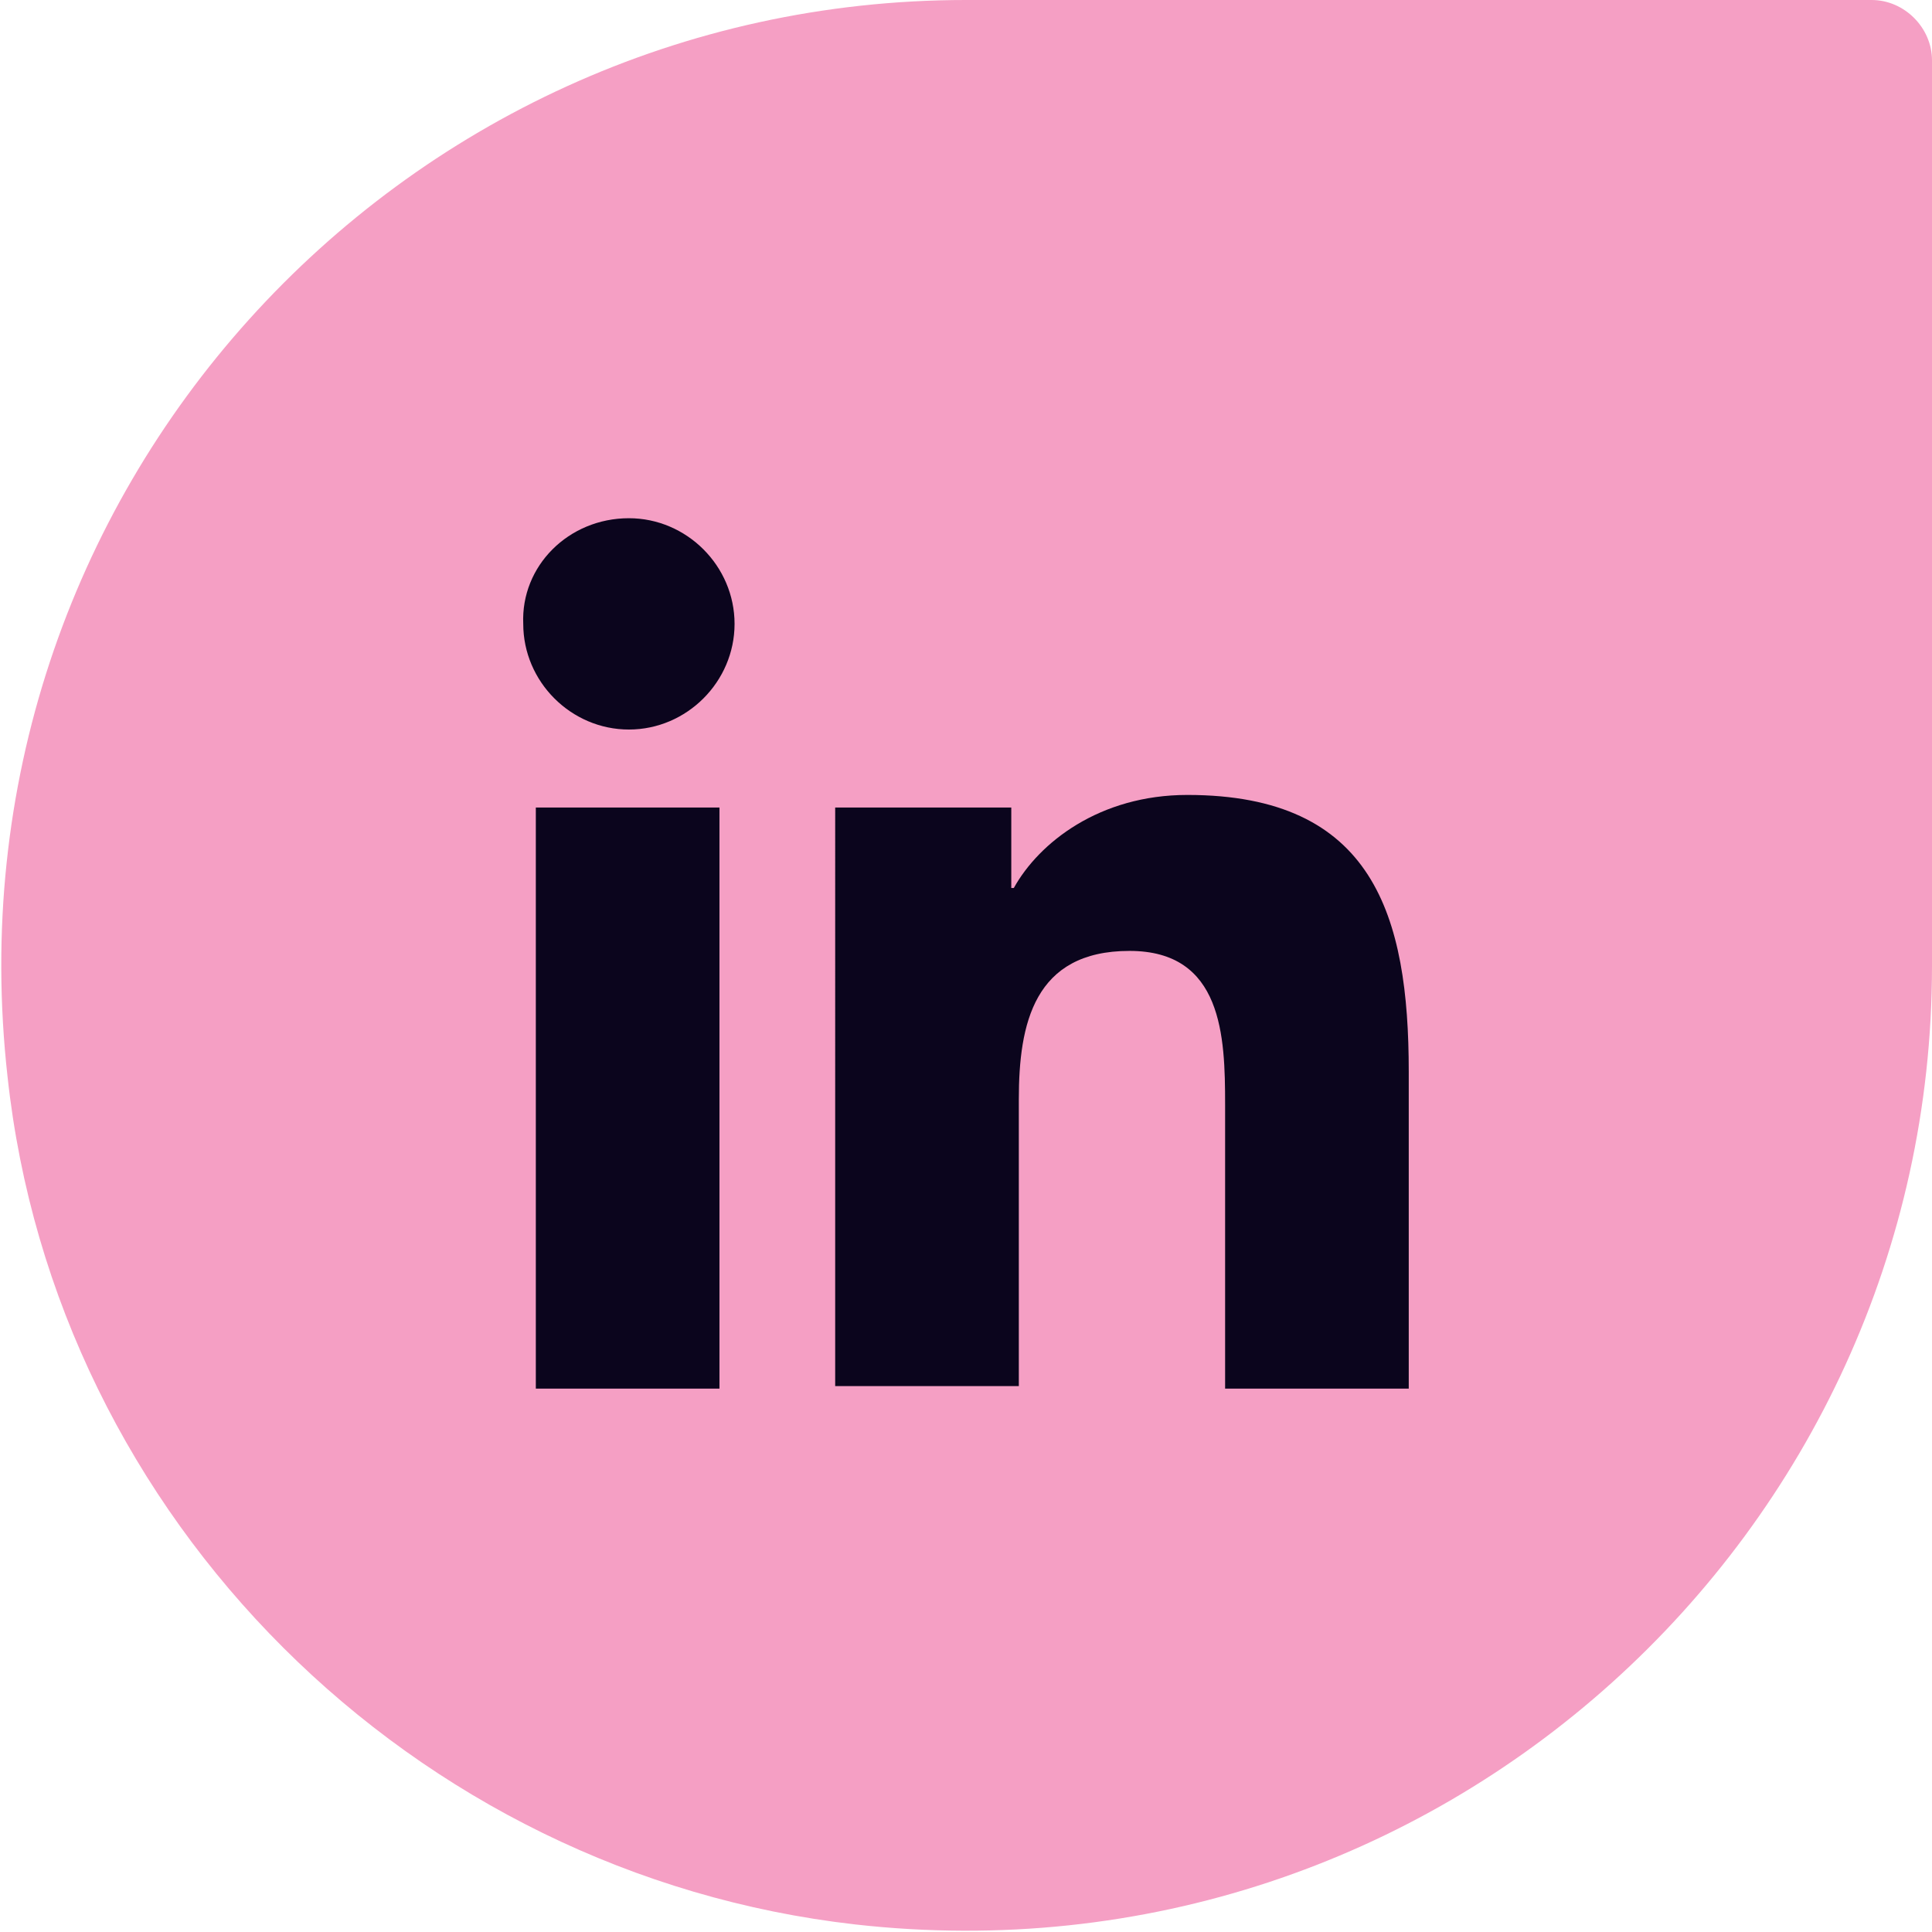
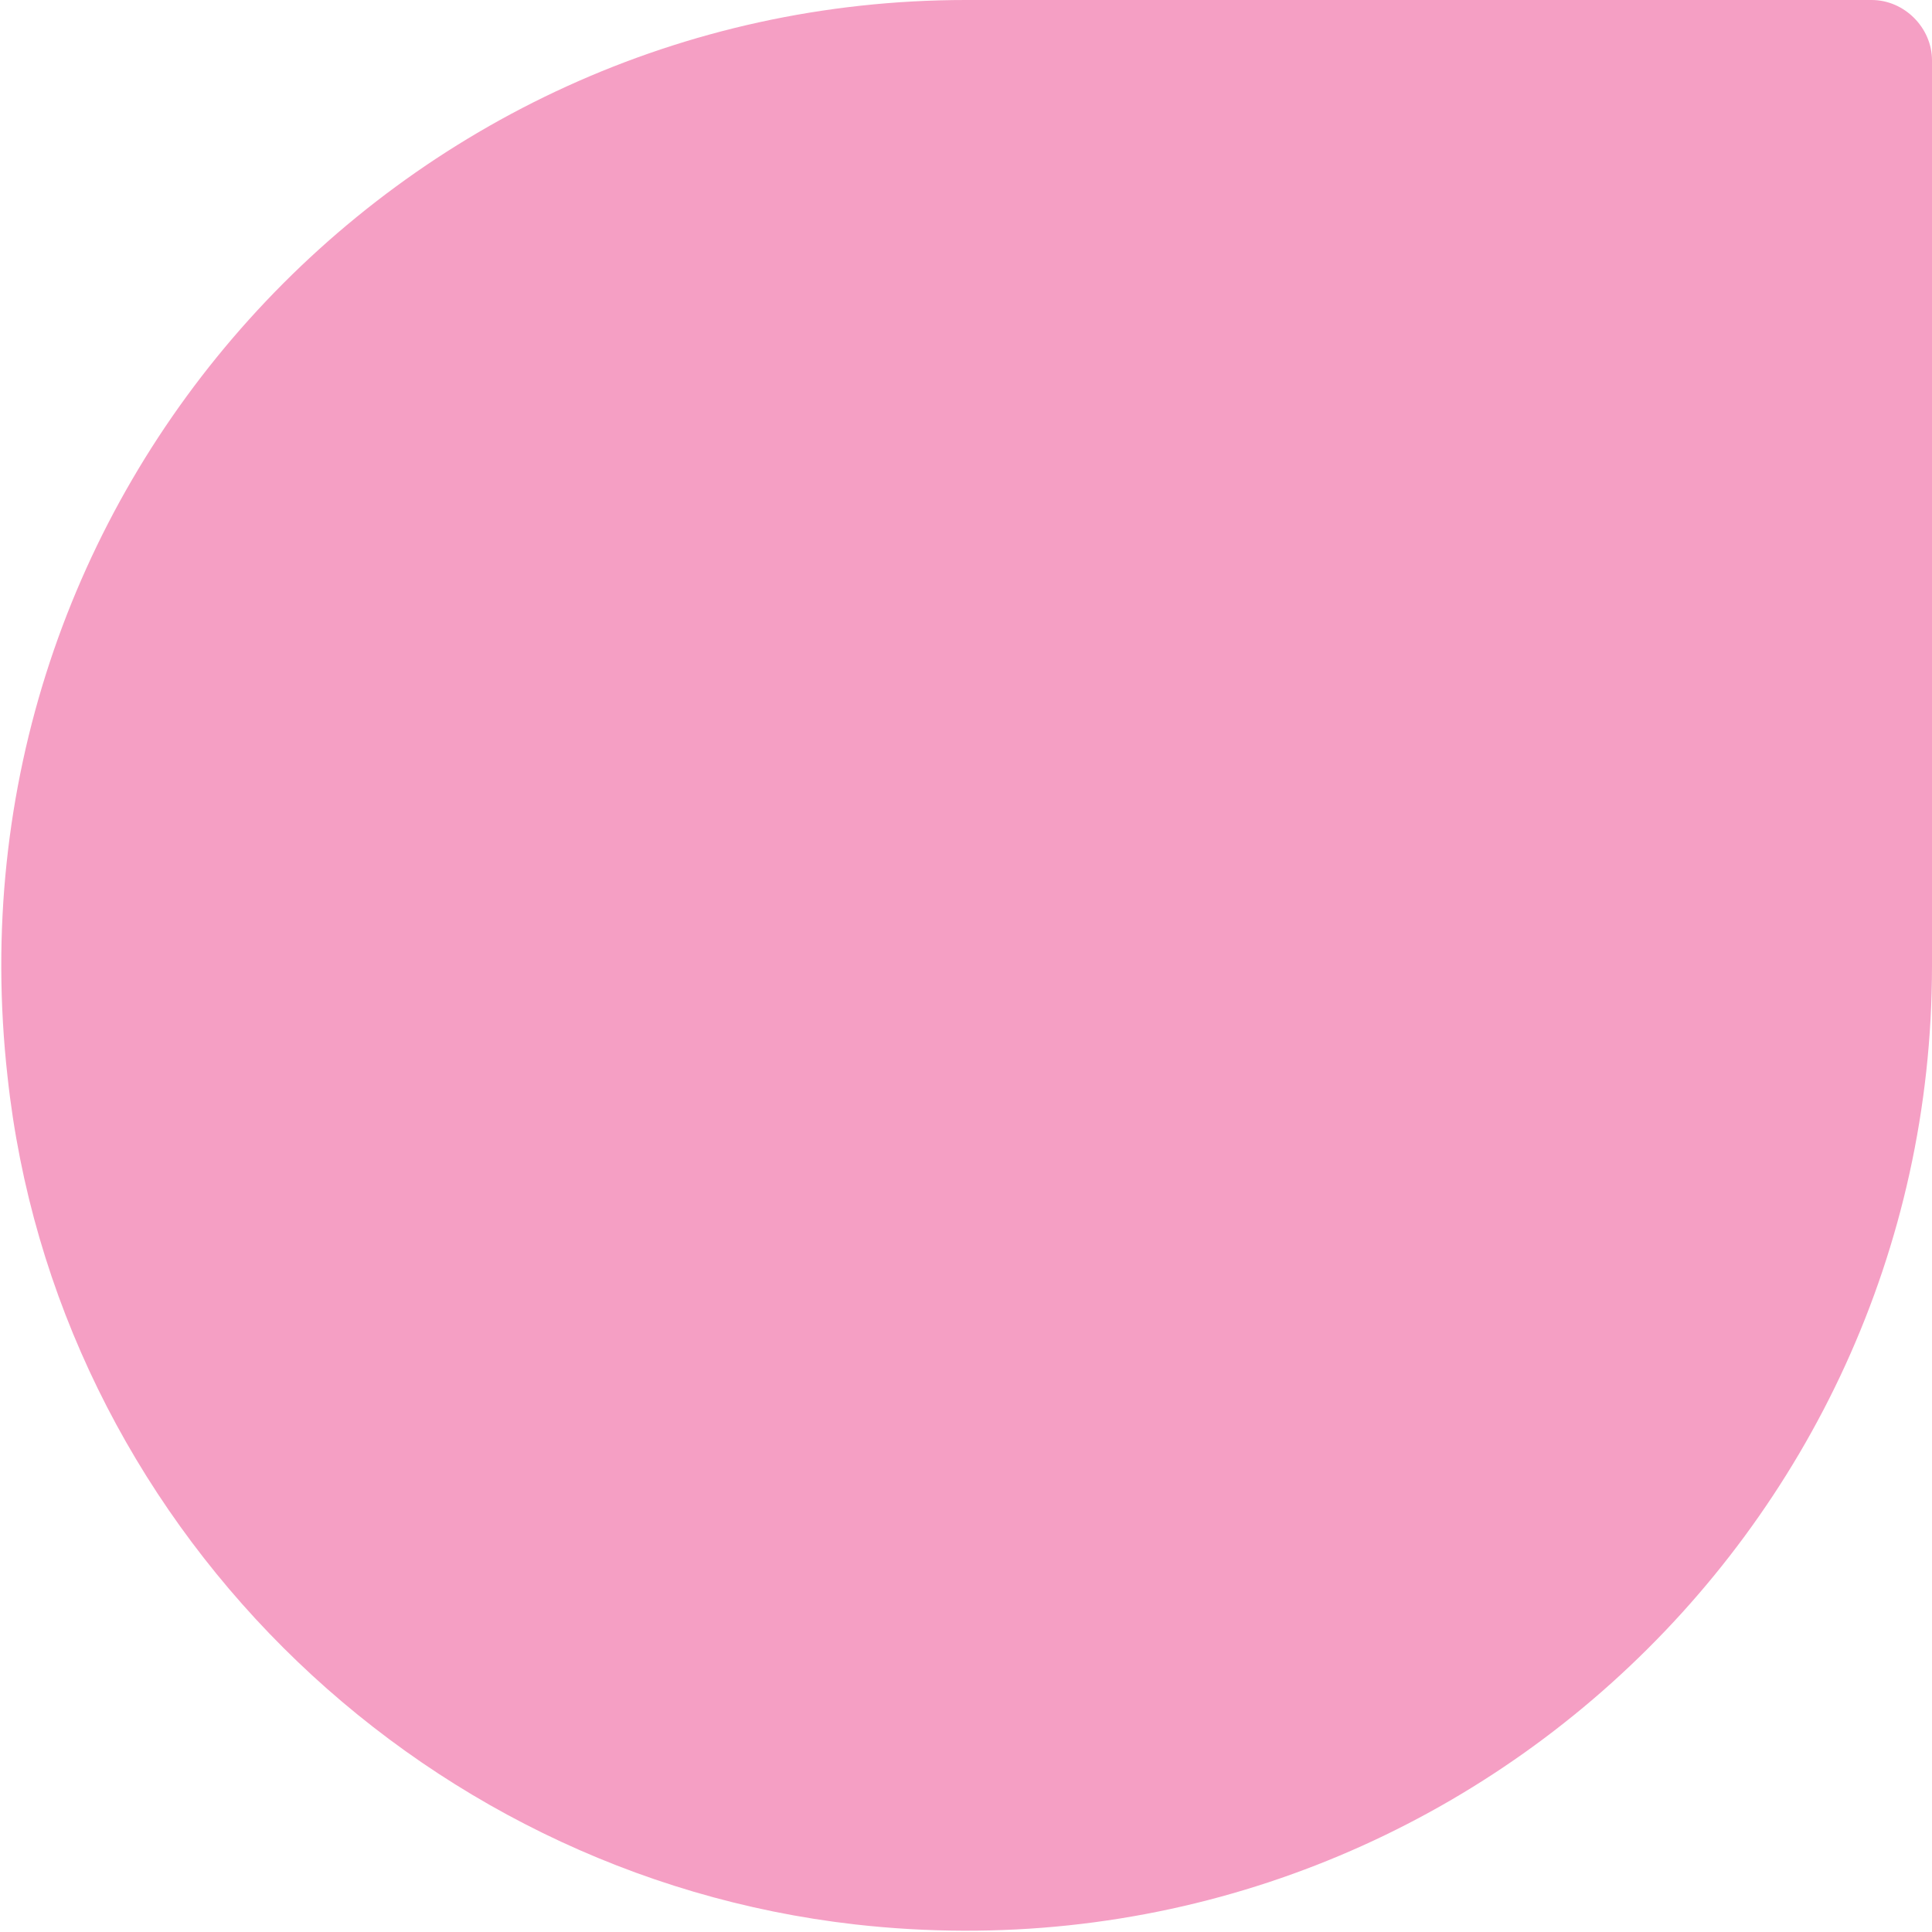
<svg xmlns="http://www.w3.org/2000/svg" xmlns:xlink="http://www.w3.org/1999/xlink" version="1.1" id="Layer_1" x="0px" y="0px" viewBox="0 0 76.8 76.8" style="enable-background:new 0 0 76.8 76.8;" xml:space="preserve">
  <style type="text/css">
	.st0{clip-path:url(#SVGID_00000173839539850964261120000012449224292633057707_);fill:#F59FC4;}
	.st1{clip-path:url(#SVGID_00000022547968935757797530000006397950003580636053_);fill:#F59FC4;}
	.st2{clip-path:url(#SVGID_00000086679593260434104670000002193393093870161326_);fill:#0B051D;}
	
		.st3{clip-path:url(#SVGID_00000136393989570592684590000006600909758099657346_);fill-rule:evenodd;clip-rule:evenodd;fill:#0B051D;}
	.st4{clip-path:url(#SVGID_00000127765039101841216040000010784467951836504253_);fill:#F59FC4;}
	.st5{clip-path:url(#SVGID_00000164482878229370525110000013251534729699416196_);fill:#0B051D;}
</style>
  <g>
    <defs>
      <rect id="SVGID_00000065774164816296255730000004293525437533685686_" y="0" width="76.8" height="76.8" />
    </defs>
    <clipPath id="SVGID_00000021827960017330104330000016392776915211316901_">
      <use xlink:href="#SVGID_00000065774164816296255730000004293525437533685686_" style="overflow:visible;" />
    </clipPath>
    <path style="clip-path:url(#SVGID_00000021827960017330104330000016392776915211316901_);fill:#F59FC4;" d="M76.8,38.4   C76.8,61,57.1,79.1,34,76.5c-17.6-2-31.8-16.1-33.7-33.7C-2.3,19.6,15.8,0,38.4,0h36c1.3,0,2.4,1.1,2.4,2.4V38.4z" />
  </g>
  <g>
    <defs>
      <rect id="SVGID_00000025433058625063973800000013442162564093335710_" x="20.7" y="20.6" width="35.3" height="34.6" />
    </defs>
    <clipPath id="SVGID_00000132793289210482225020000012303088831667783055_">
      <use xlink:href="#SVGID_00000025433058625063973800000013442162564093335710_" style="overflow:visible;" />
    </clipPath>
-     <path style="clip-path:url(#SVGID_00000132793289210482225020000012303088831667783055_);fill:#0B051D;" d="M21.3,32.1h7.3v23.1   h-7.3V32.1z M25,20.6c2.3,0,4.2,1.9,4.2,4.2c0,2.3-1.9,4.2-4.2,4.2c-2.3,0-4.2-1.9-4.2-4.2C20.7,22.5,22.6,20.6,25,20.6" />
-     <path style="clip-path:url(#SVGID_00000132793289210482225020000012303088831667783055_);fill:#0B051D;" d="M33.2,32.1h7v3.2h0.1   c1-1.8,3.4-3.7,6.9-3.7c7.4,0,8.8,4.8,8.8,11v12.7h-7.3V43.9c0-2.7-0.1-6.1-3.8-6.1c-3.8,0-4.4,2.9-4.4,5.9v11.4h-7.3V32.1z" />
  </g>
</svg>